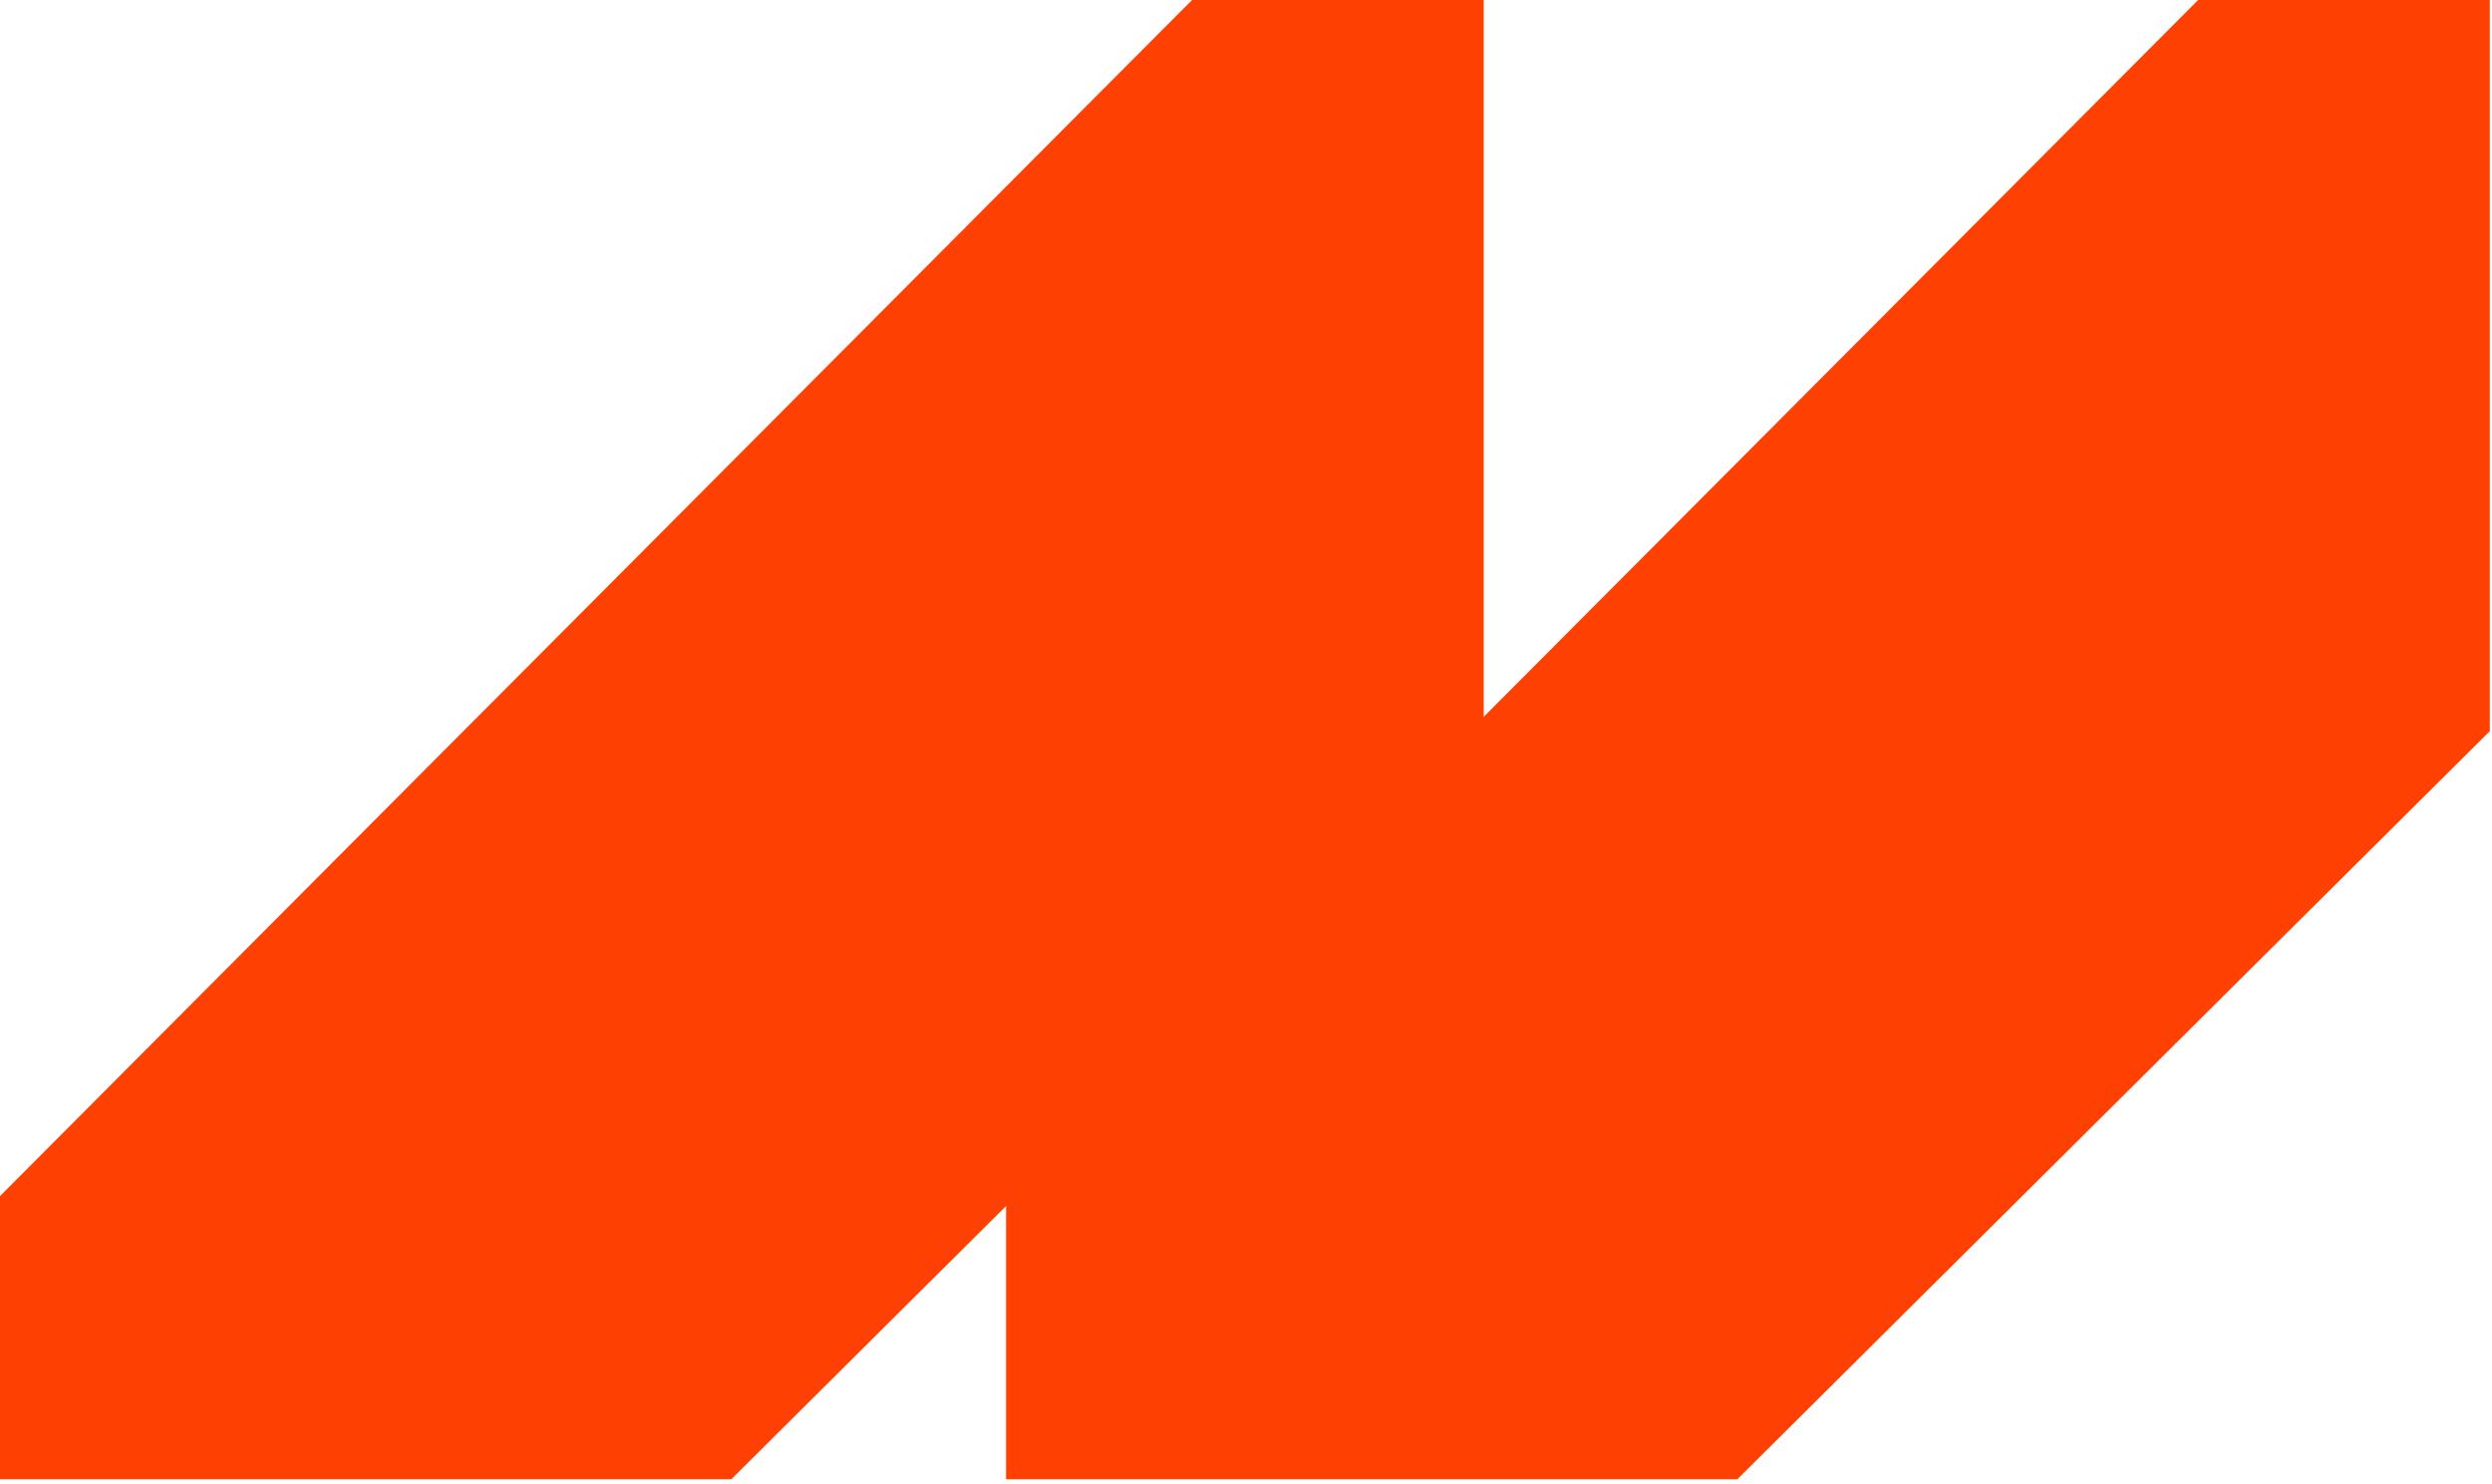
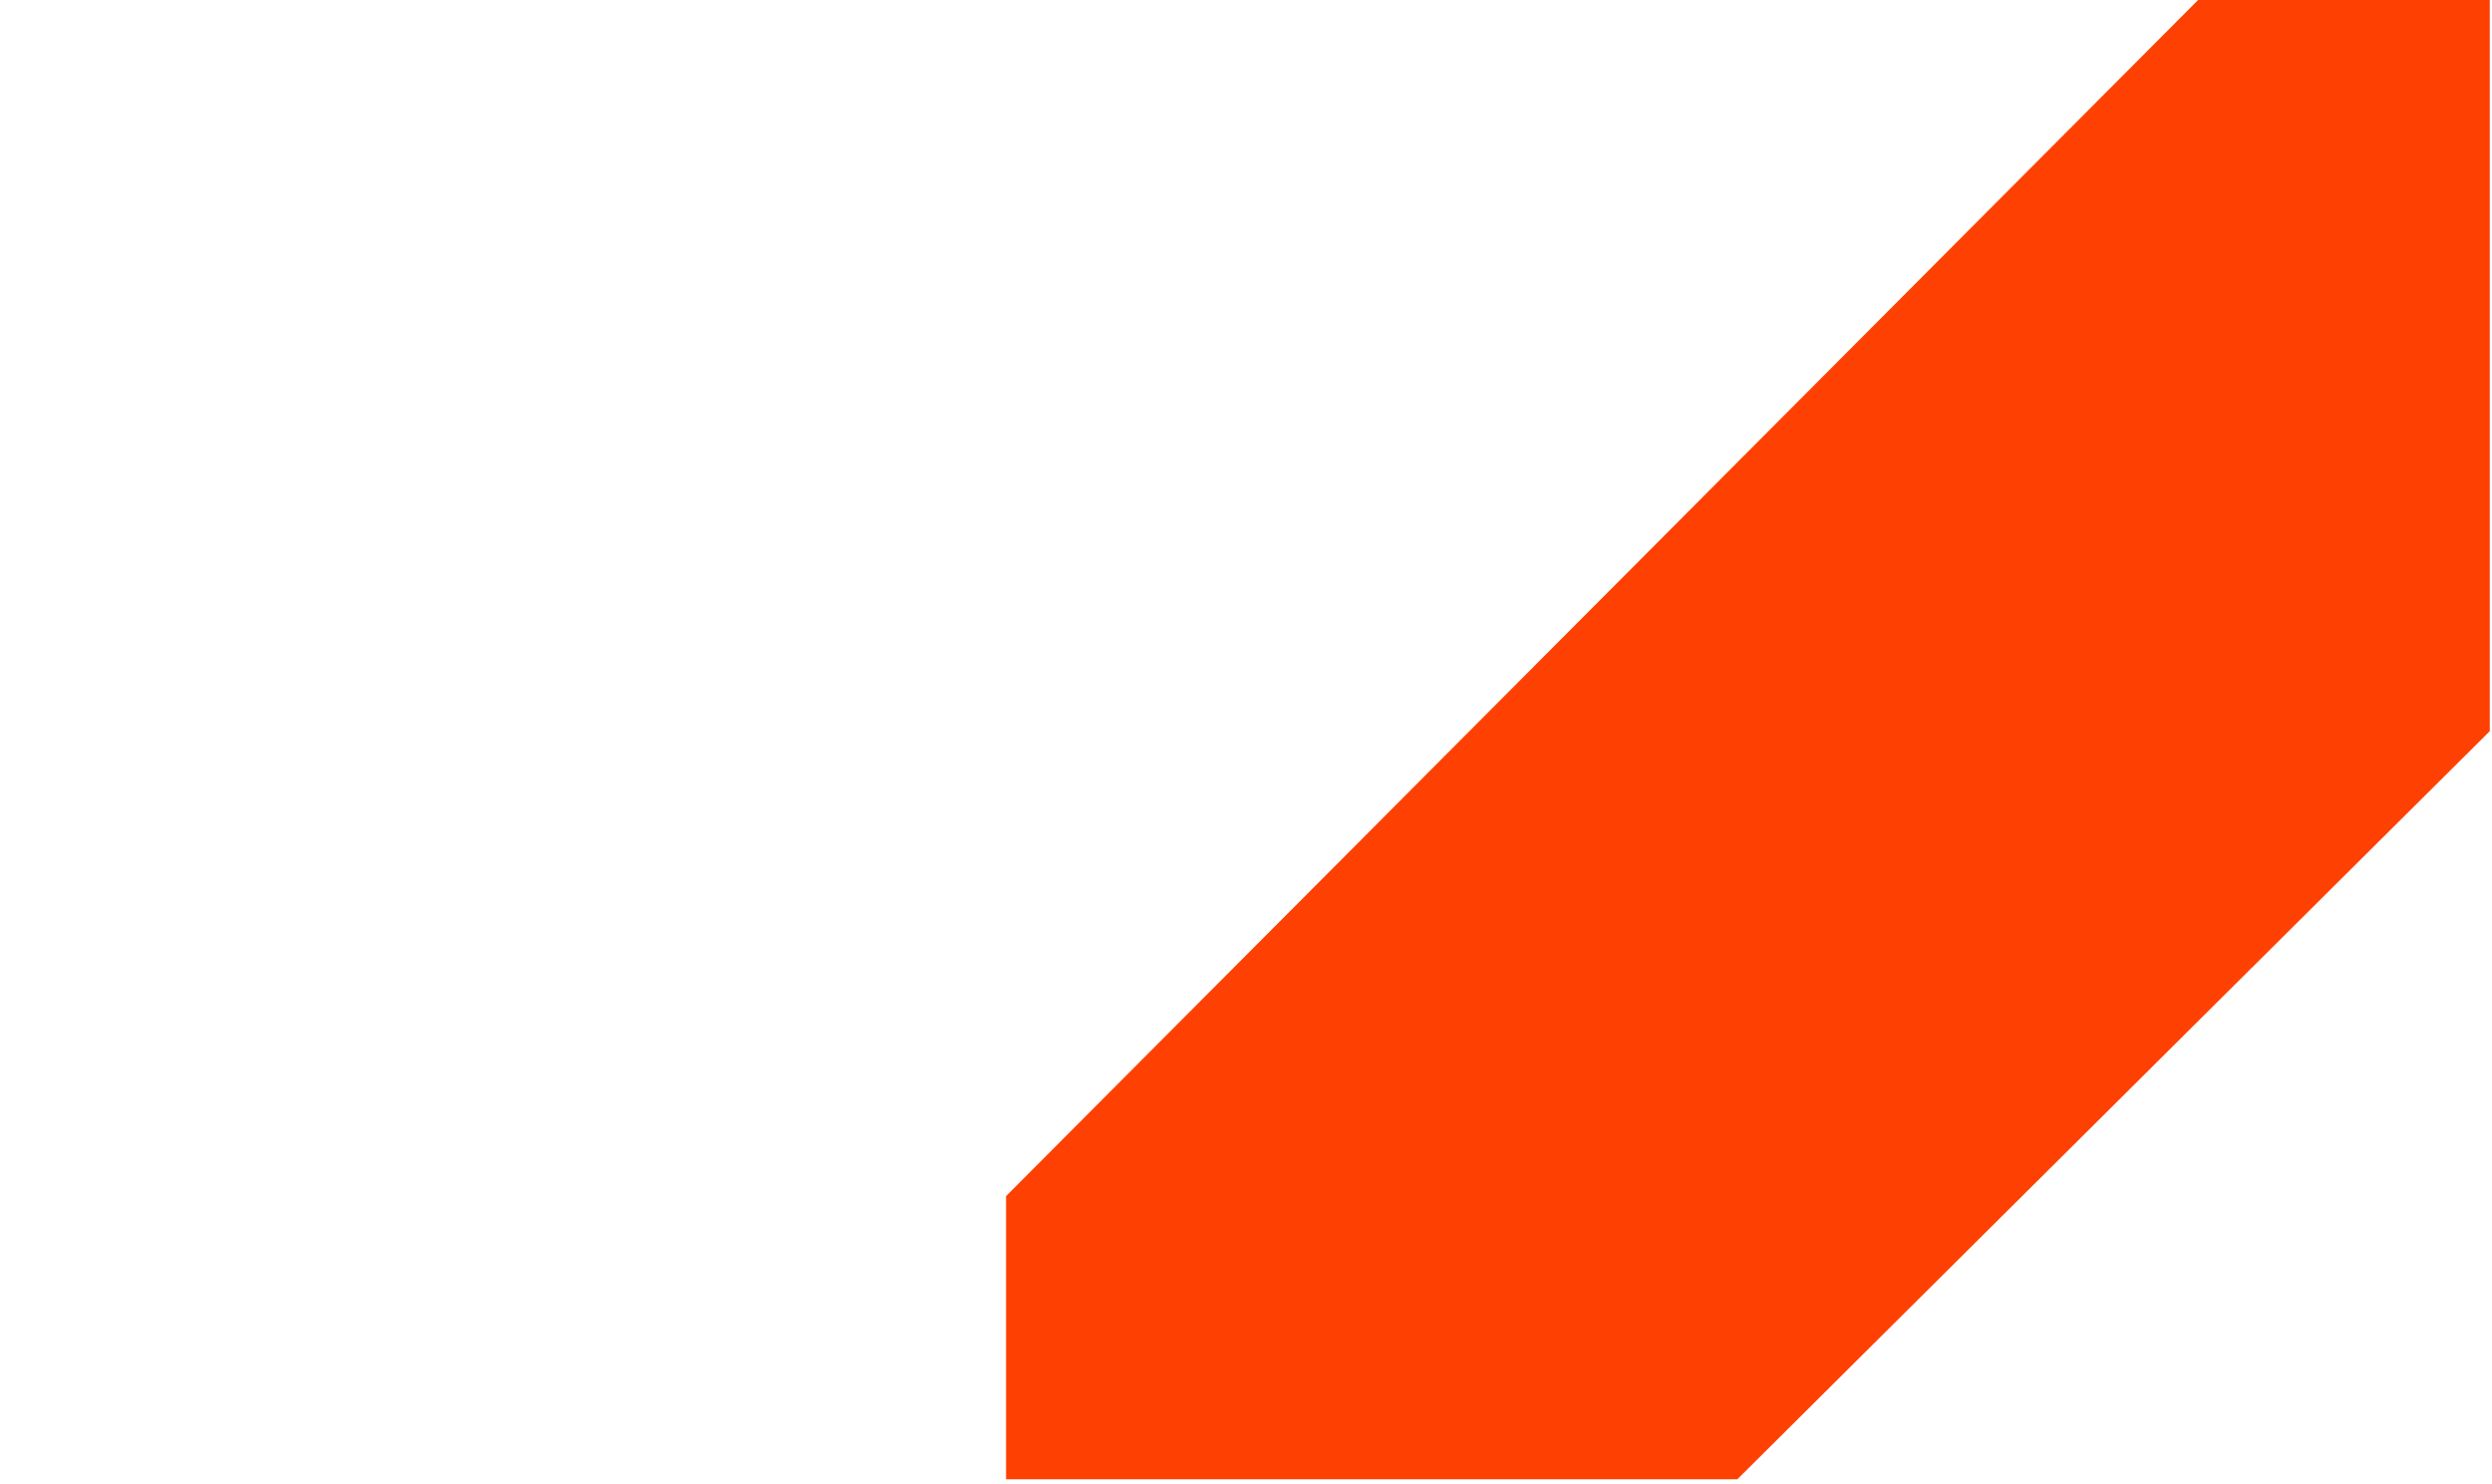
<svg xmlns="http://www.w3.org/2000/svg" width="89" height="53" viewBox="0 0 89 53" fill="none">
-   <path d="M42.573 0L0 42.724V52.839H26.117L52.99 26.117V0H42.573Z" fill="#FE4102" />
  <path d="M78.504 0L35.931 42.724V52.839H62.048L88.921 26.117V0H78.504Z" fill="#FE4102" />
</svg>